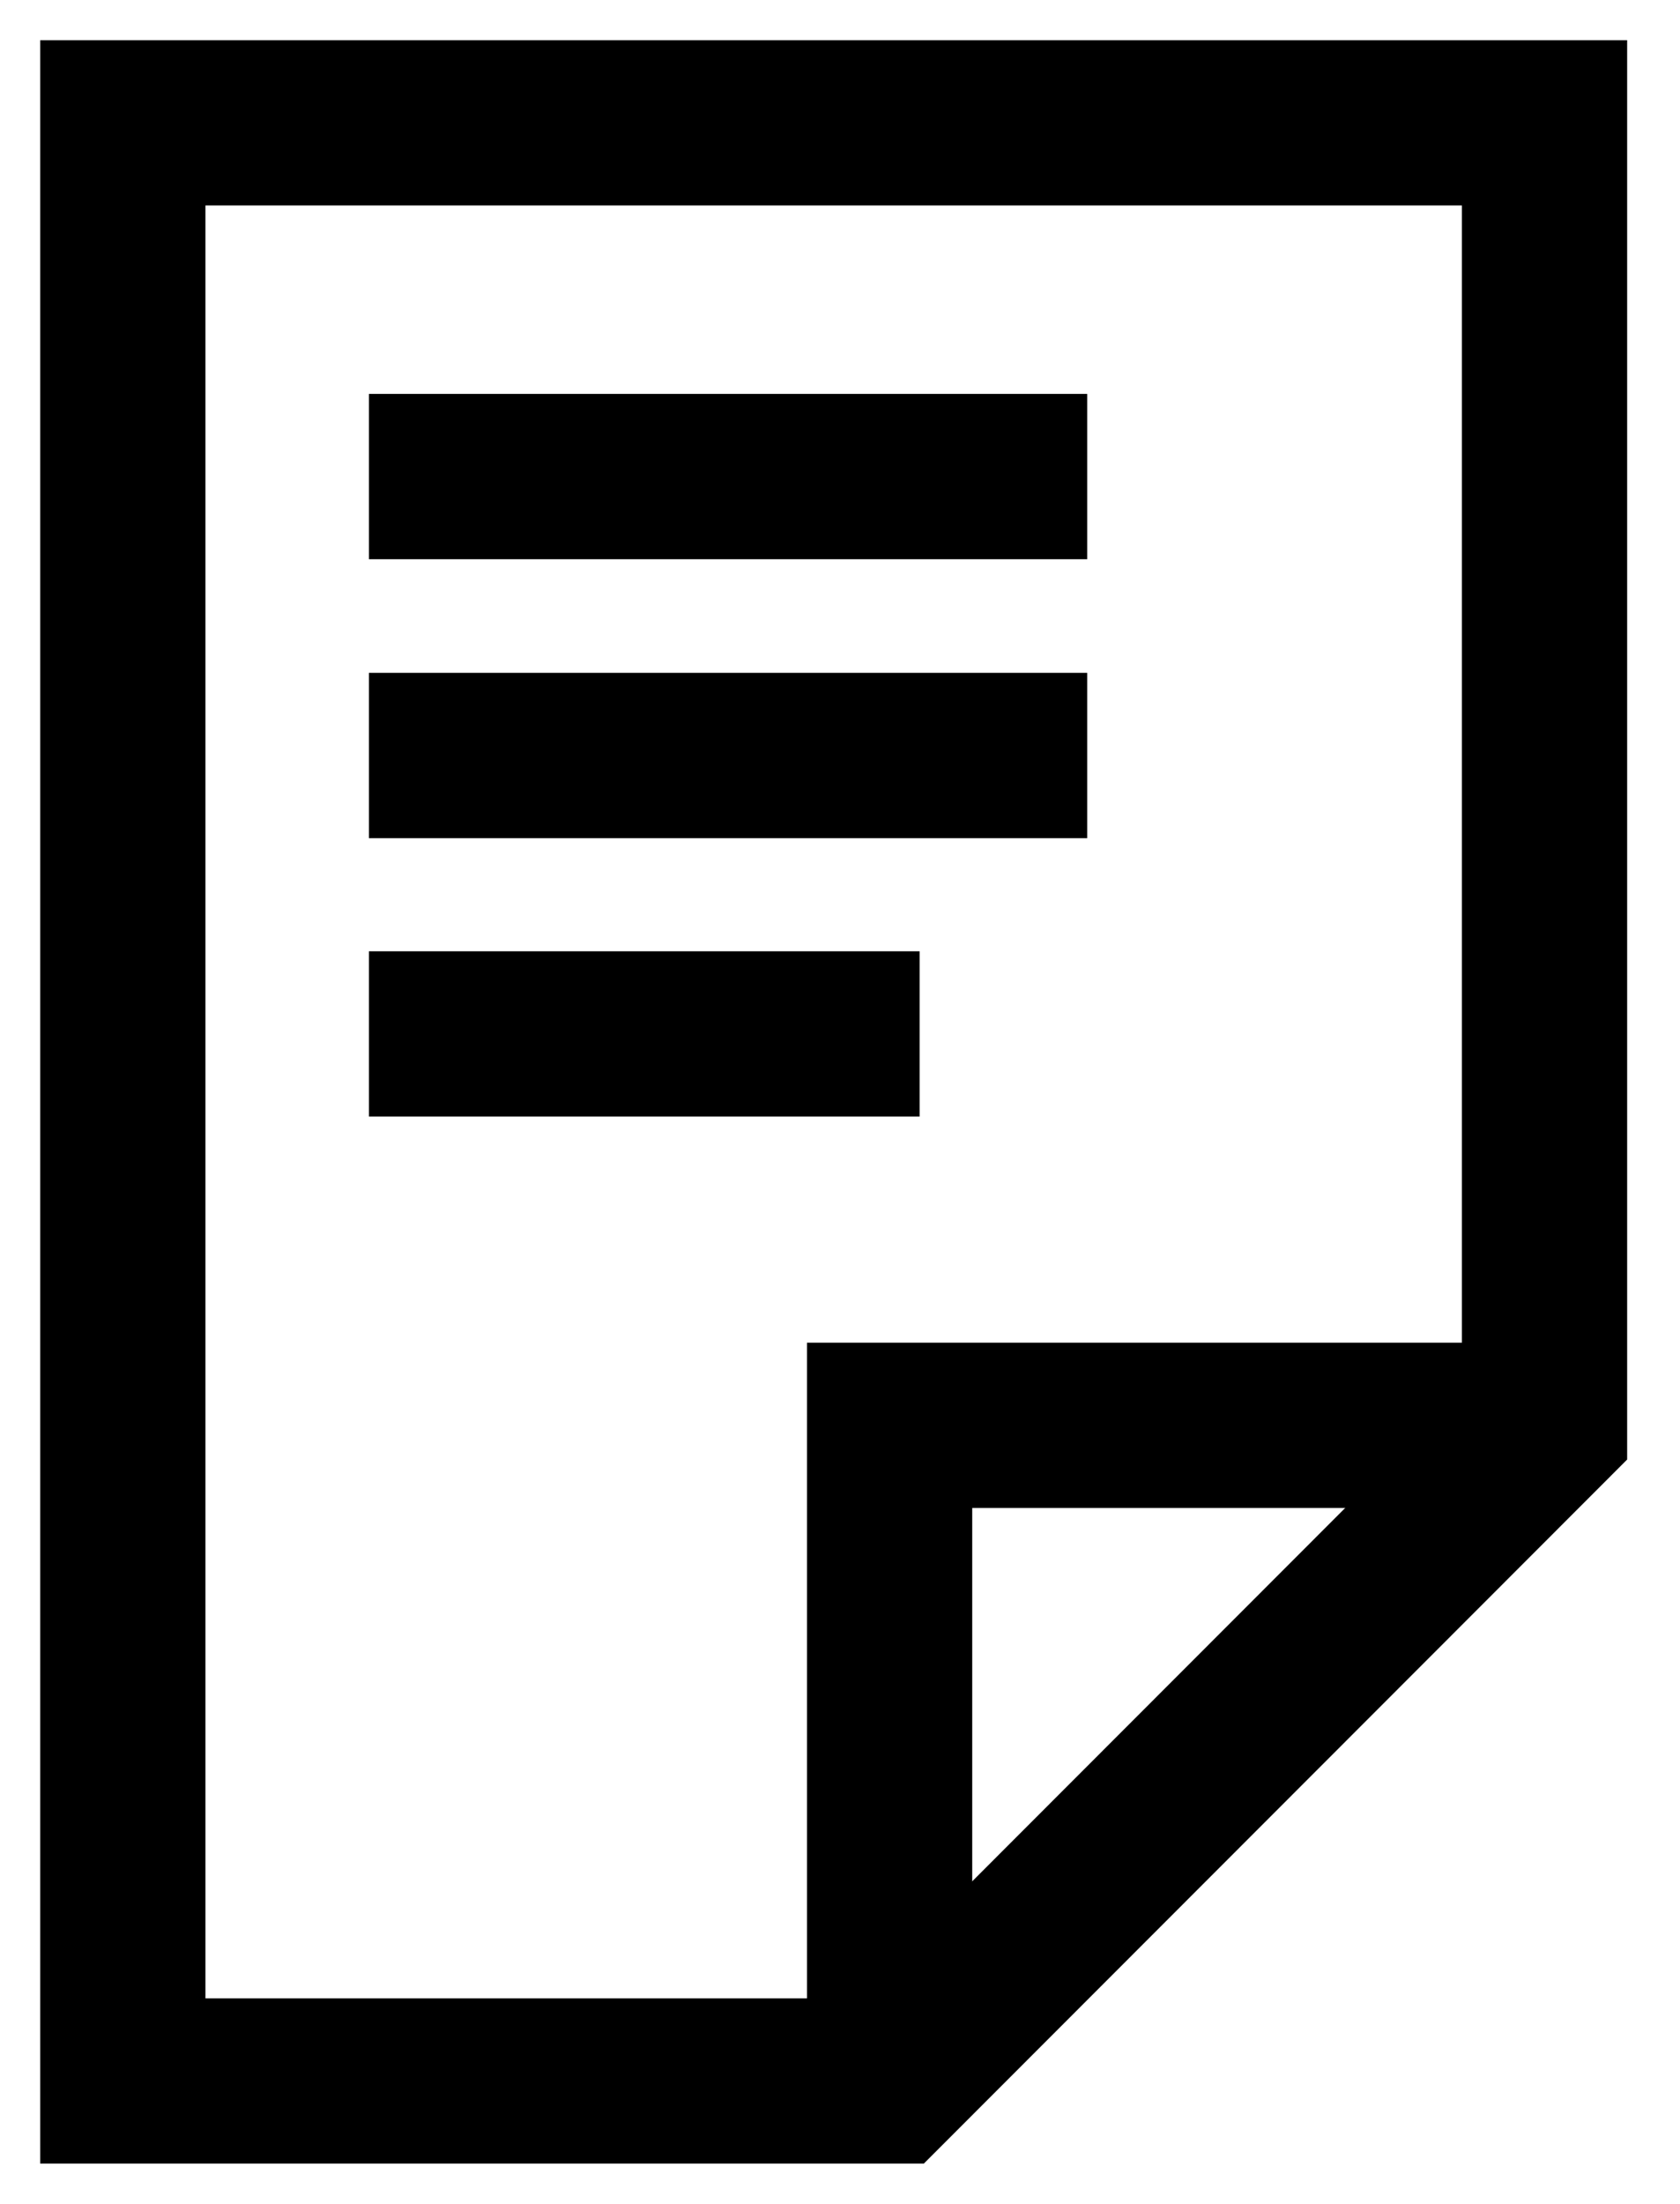
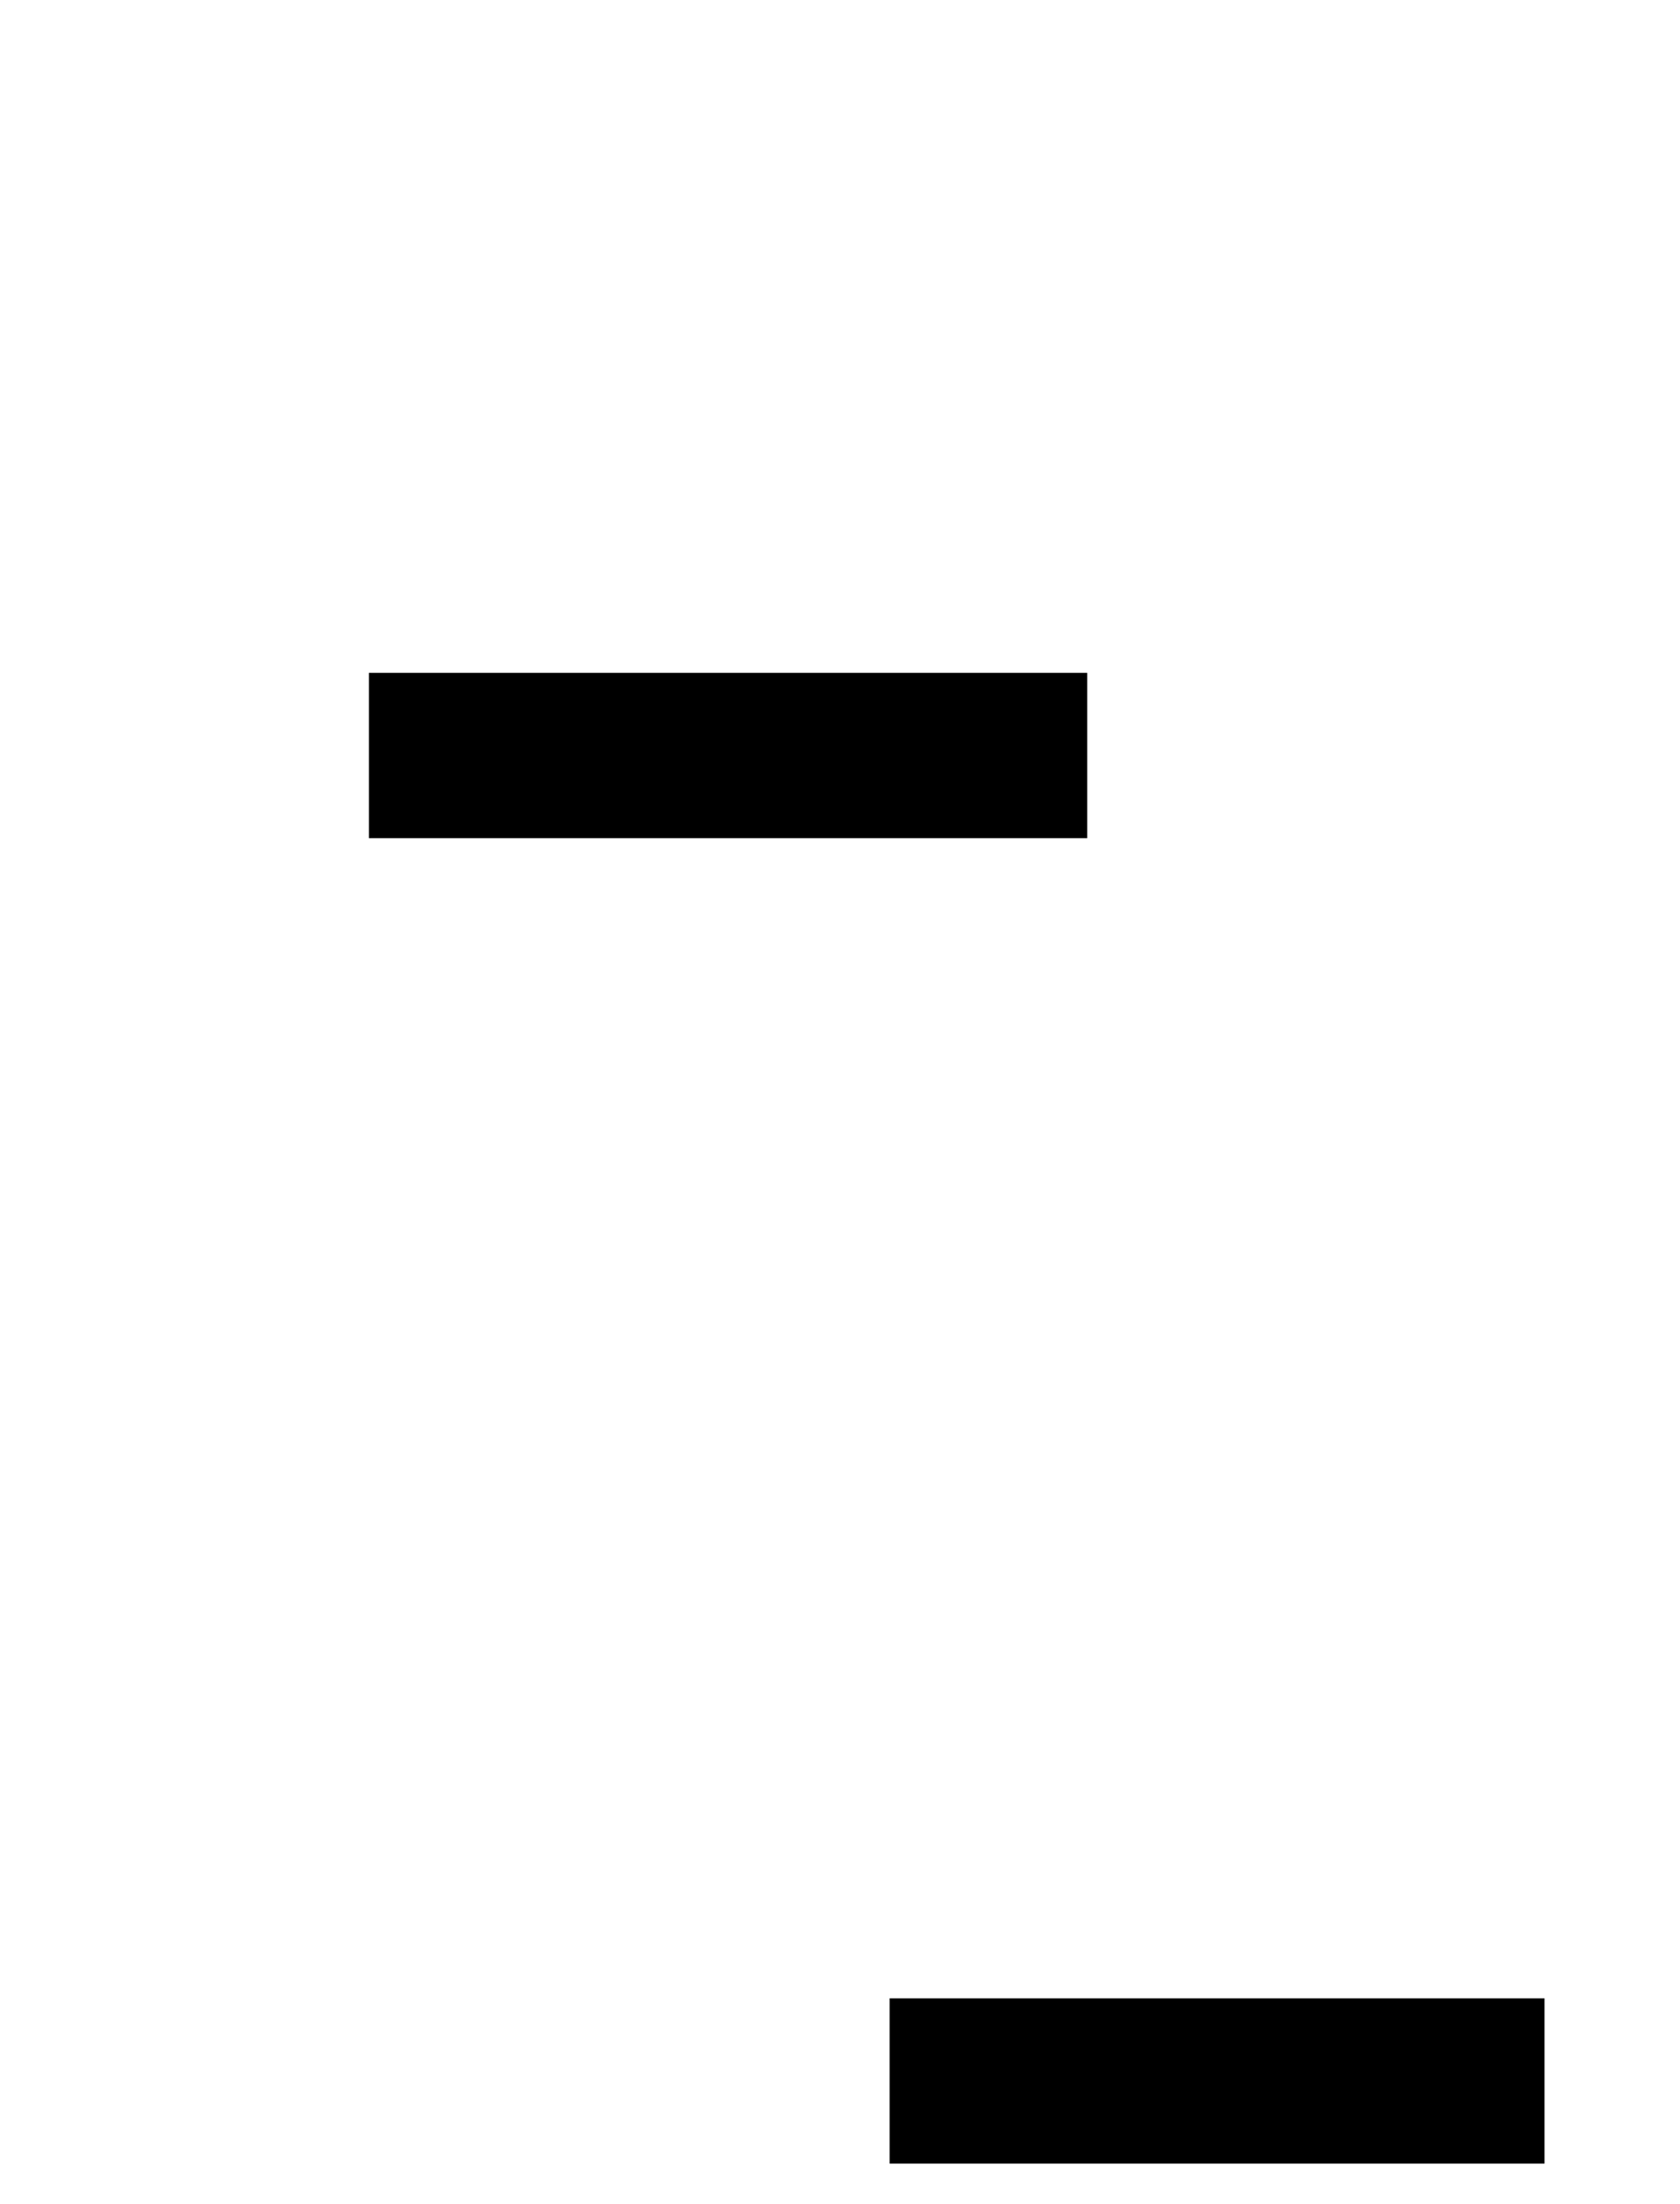
<svg xmlns="http://www.w3.org/2000/svg" width="61" height="80" viewBox="0 0 61 80" fill="none">
-   <path d="M13.396 17.3H39.475" stroke="black" stroke-width="6" stroke-miterlimit="10" />
  <path d="M13.396 27.426H39.475" stroke="black" stroke-width="6" stroke-miterlimit="10" />
-   <path d="M13.396 37.533H33.391" stroke="black" stroke-width="6" stroke-miterlimit="10" />
-   <path d="M32.301 75.541H4.459V4.459H56.081V51.741L32.301 75.541Z" stroke="black" stroke-width="6" stroke-miterlimit="10" />
-   <path d="M32.301 75.541V51.741H56.081" stroke="black" stroke-width="6" stroke-miterlimit="10" />
+   <path d="M32.301 75.541H56.081" stroke="black" stroke-width="6" stroke-miterlimit="10" />
</svg>